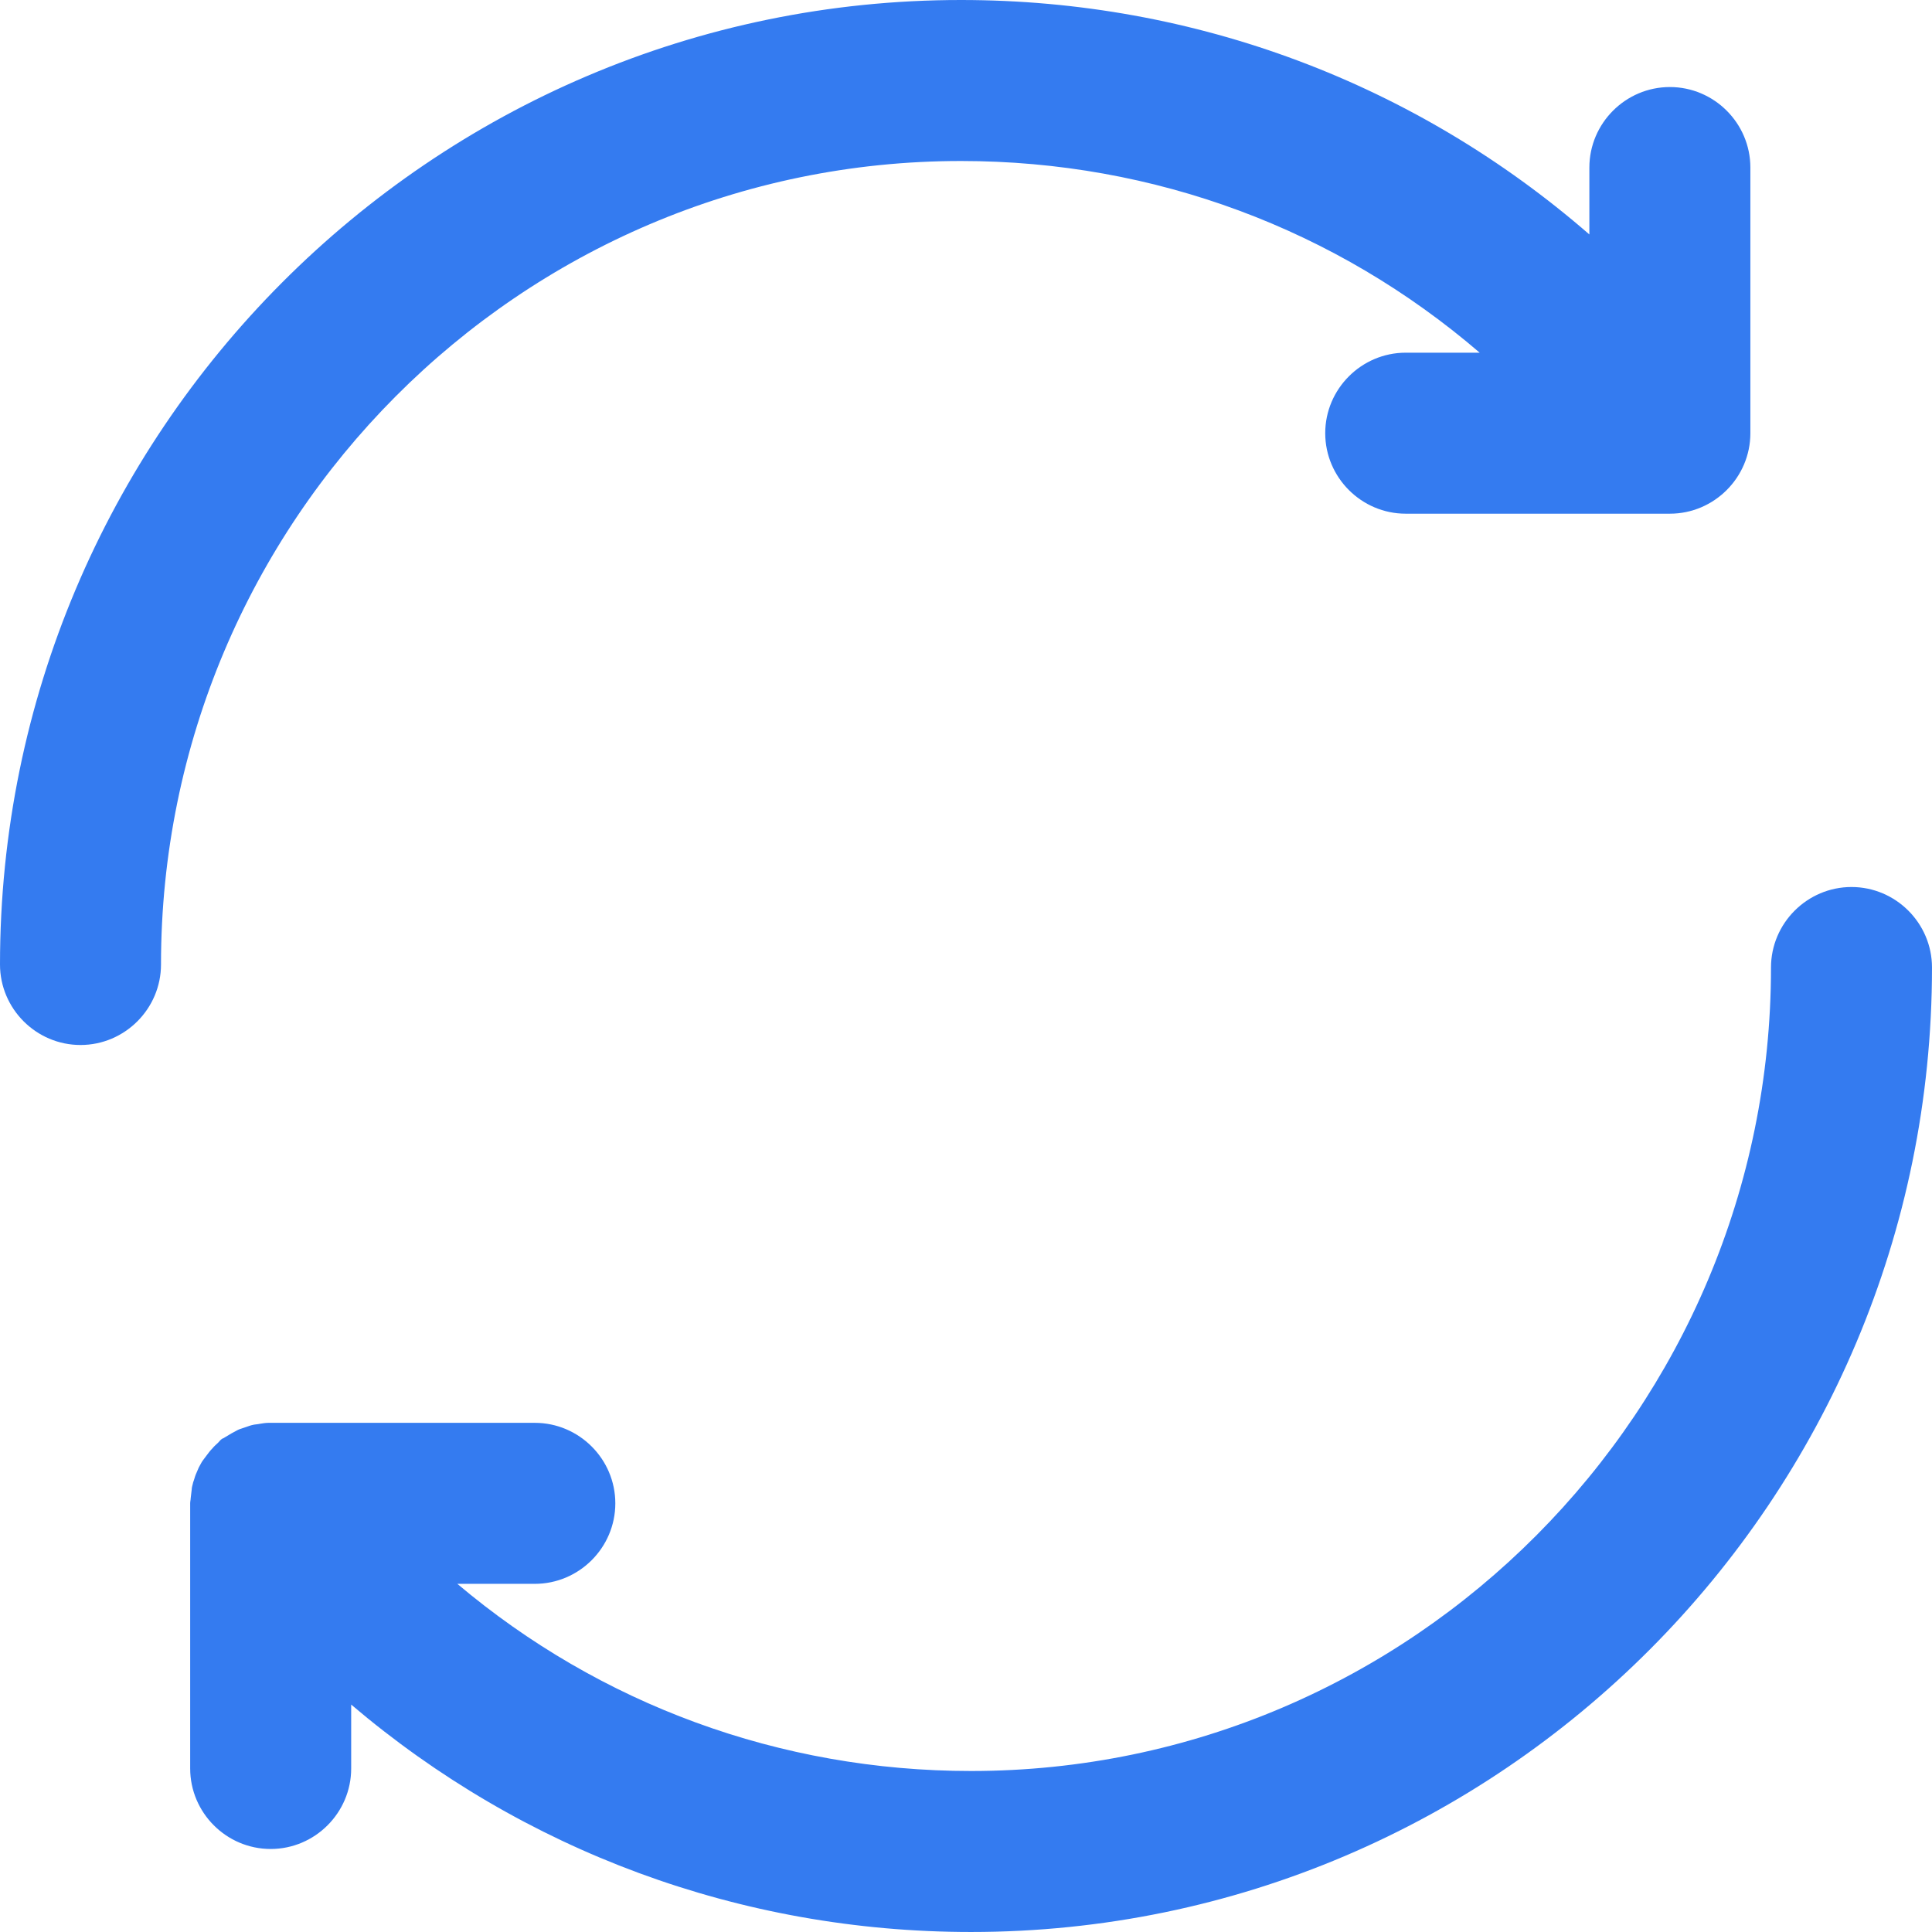
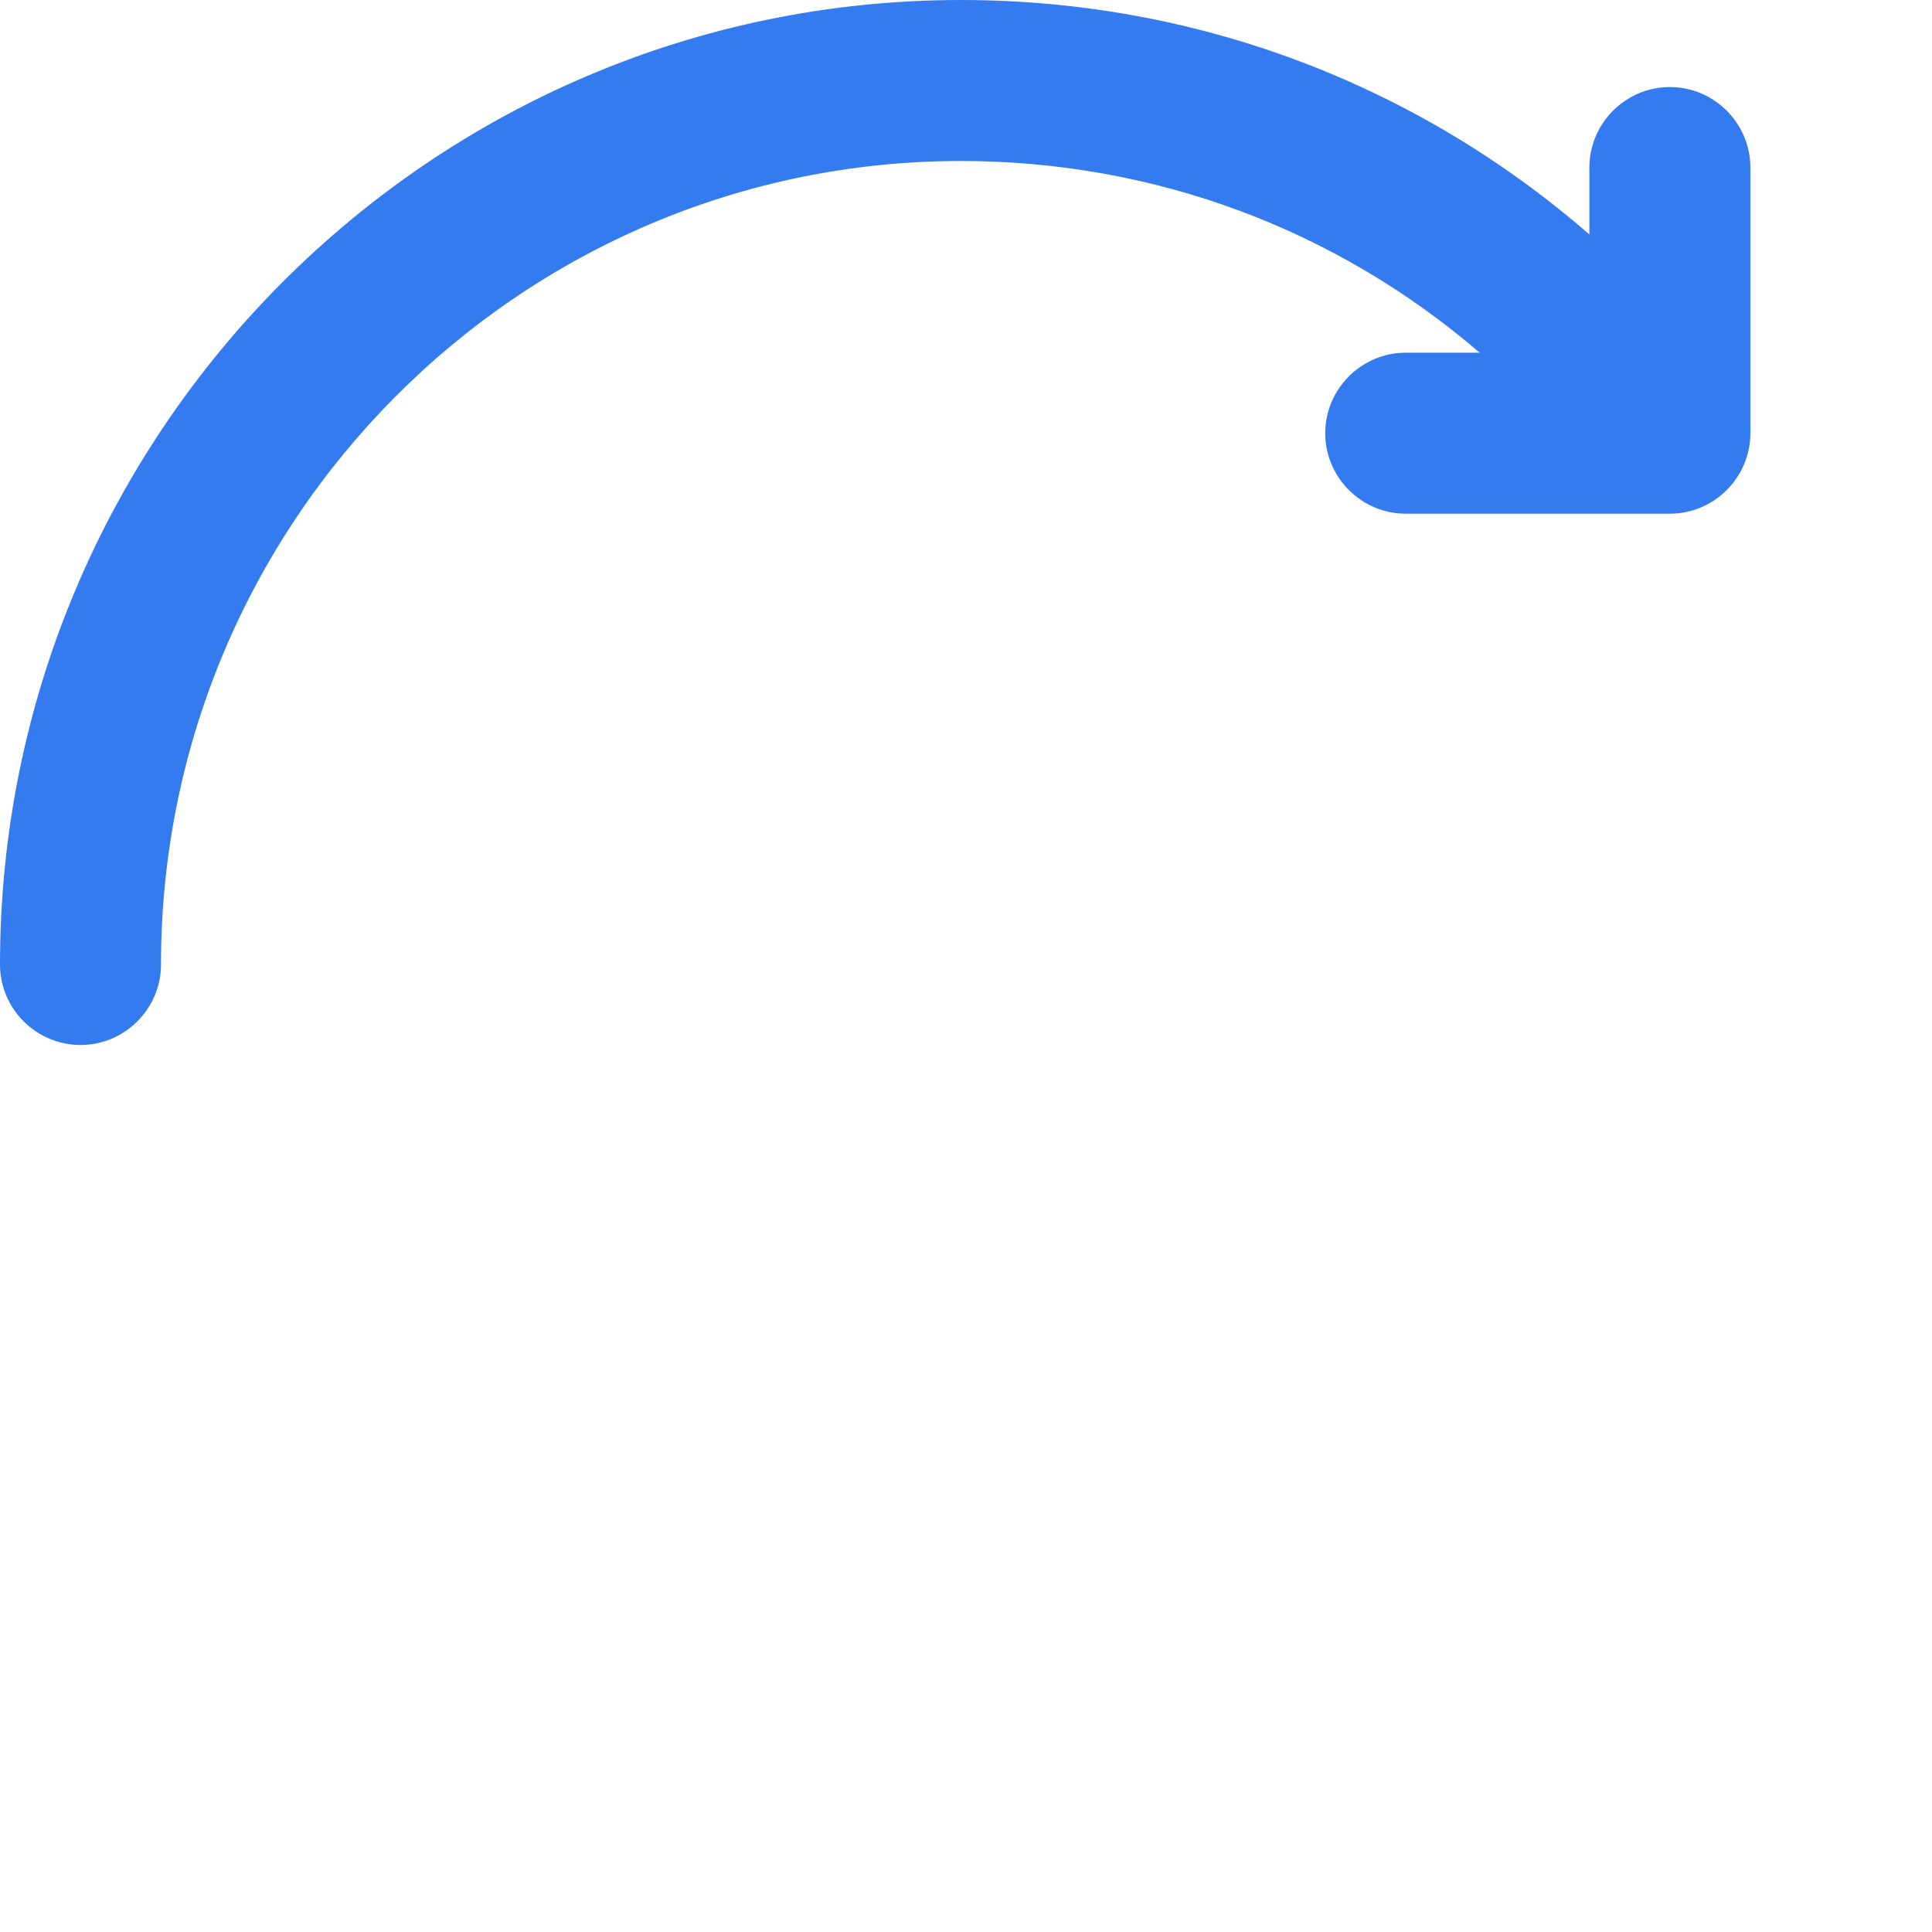
<svg xmlns="http://www.w3.org/2000/svg" version="1.1" id="Capa_1" x="0px" y="0px" viewBox="0 0 384 384" style="enable-background:new 0 0 384 384;" xml:space="preserve">
  <style type="text/css">
	.st0{fill:#347BF0;}
</style>
  <g>
    <path class="st0" d="M16,207.7c8.8,0,16-7.2,16-16C32,103.6,103.3,32,191,32c38.5,0,74.6,13.6,103.1,38.1h-14.7   c-8.8,0-16,7.2-16,16s7.2,16,16,16h52.5c8.8,0,16-7.2,16-16V33.3c0-8.8-7.2-16-16-16s-16,7.2-16,16v13.3C281.5,16.7,237.7,0,191,0   C85.7,0,0,86,0,191.7C0,200.5,7.2,207.7,16,207.7z" />
-     <path class="st0" d="M368,176.3c-8.8,0-16,7.2-16,16c0,88-71.3,159.7-159,159.7c-38,0-73.8-13.3-102.1-37.2h15.4   c8.8,0,16-7.2,16-16s-7.2-16-16-16H53.8c-0.1,0-0.3,0-0.4,0c-0.6,0-1.2,0.1-1.8,0.2c-0.4,0.1-0.9,0.1-1.3,0.2   c-0.5,0.1-1,0.3-1.6,0.5c-0.5,0.2-1,0.3-1.4,0.5c-0.4,0.2-0.9,0.5-1.3,0.7c-0.5,0.3-1,0.6-1.5,0.9c-0.1,0.1-0.3,0.1-0.4,0.2   c-0.3,0.2-0.5,0.5-0.7,0.7c-0.4,0.4-0.8,0.7-1.2,1.2c-0.4,0.4-0.7,0.8-1,1.2s-0.6,0.8-0.9,1.2c-0.3,0.4-0.5,0.9-0.8,1.4   c-0.2,0.5-0.4,0.9-0.6,1.4c-0.2,0.5-0.3,1-0.5,1.5c-0.1,0.5-0.3,1-0.3,1.5c-0.1,0.6-0.1,1.1-0.2,1.7c0,0.3-0.1,0.6-0.1,1v52.7   c0,8.8,7.2,16,16,16s16-7.2,16-16v-12.7c34.1,29,77.3,45.2,123.2,45.2c105.3,0,191-86,191-191.7C384,183.5,376.8,176.3,368,176.3z" />
  </g>
</svg>